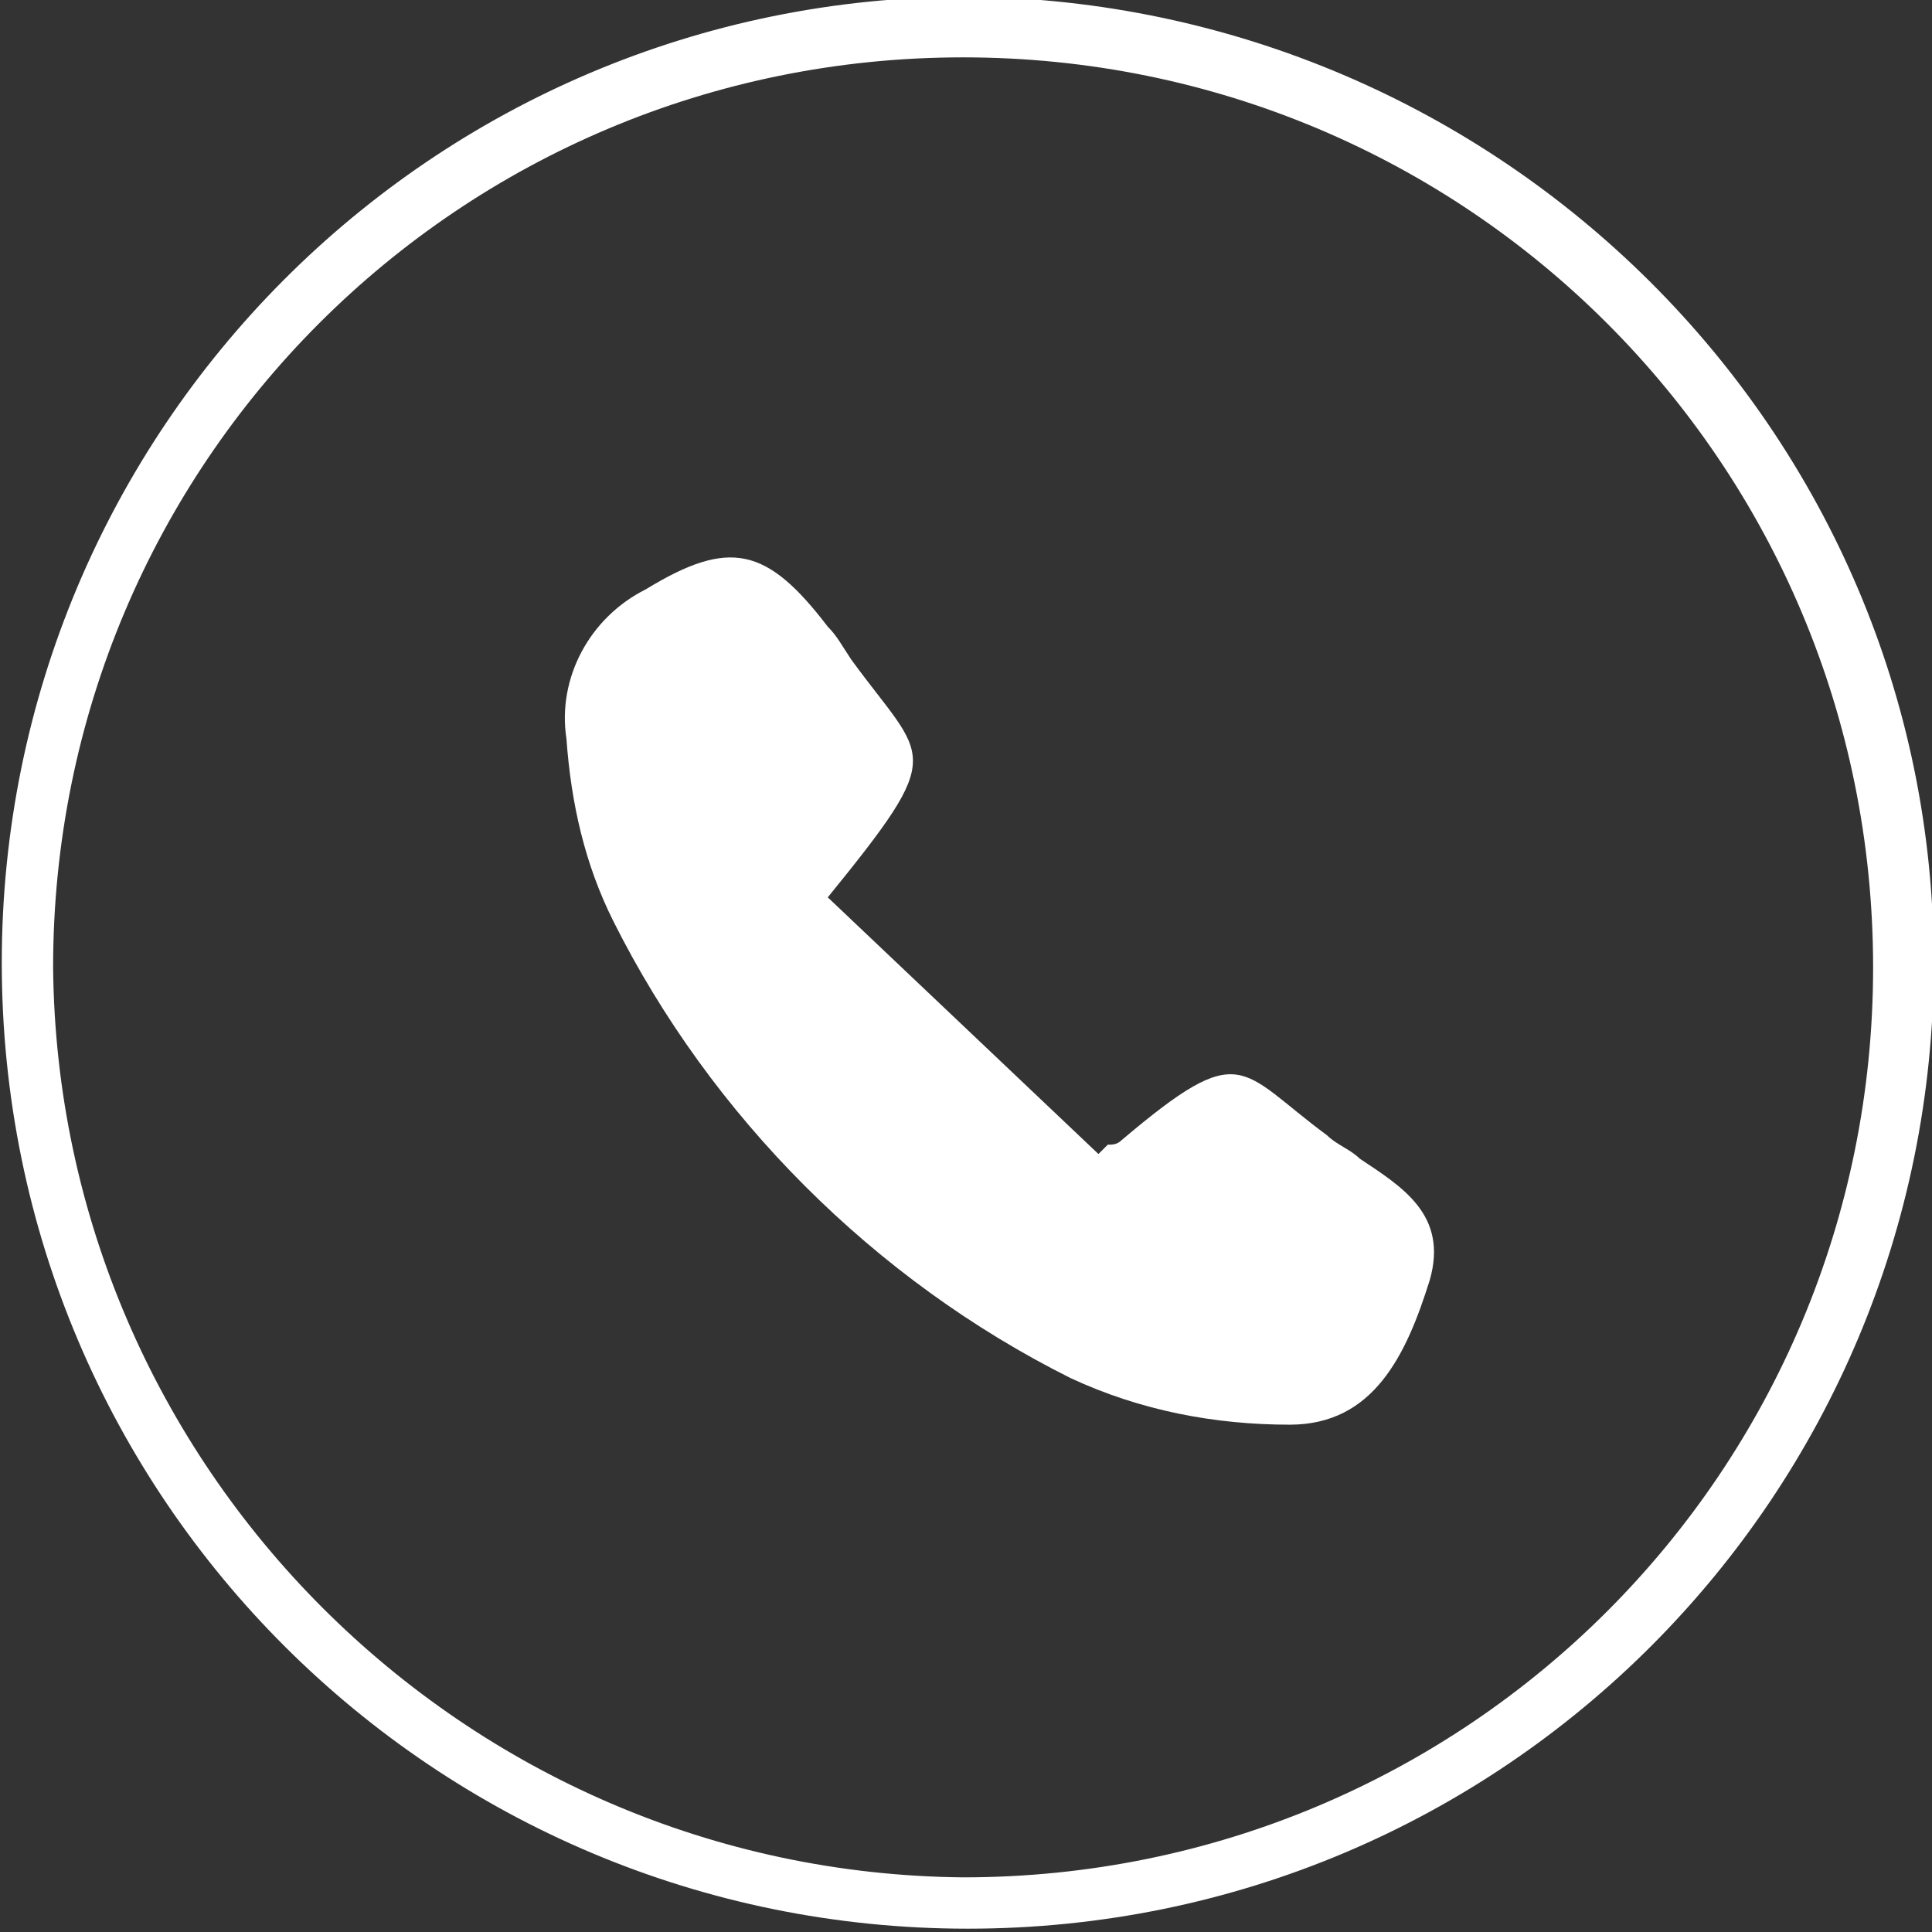
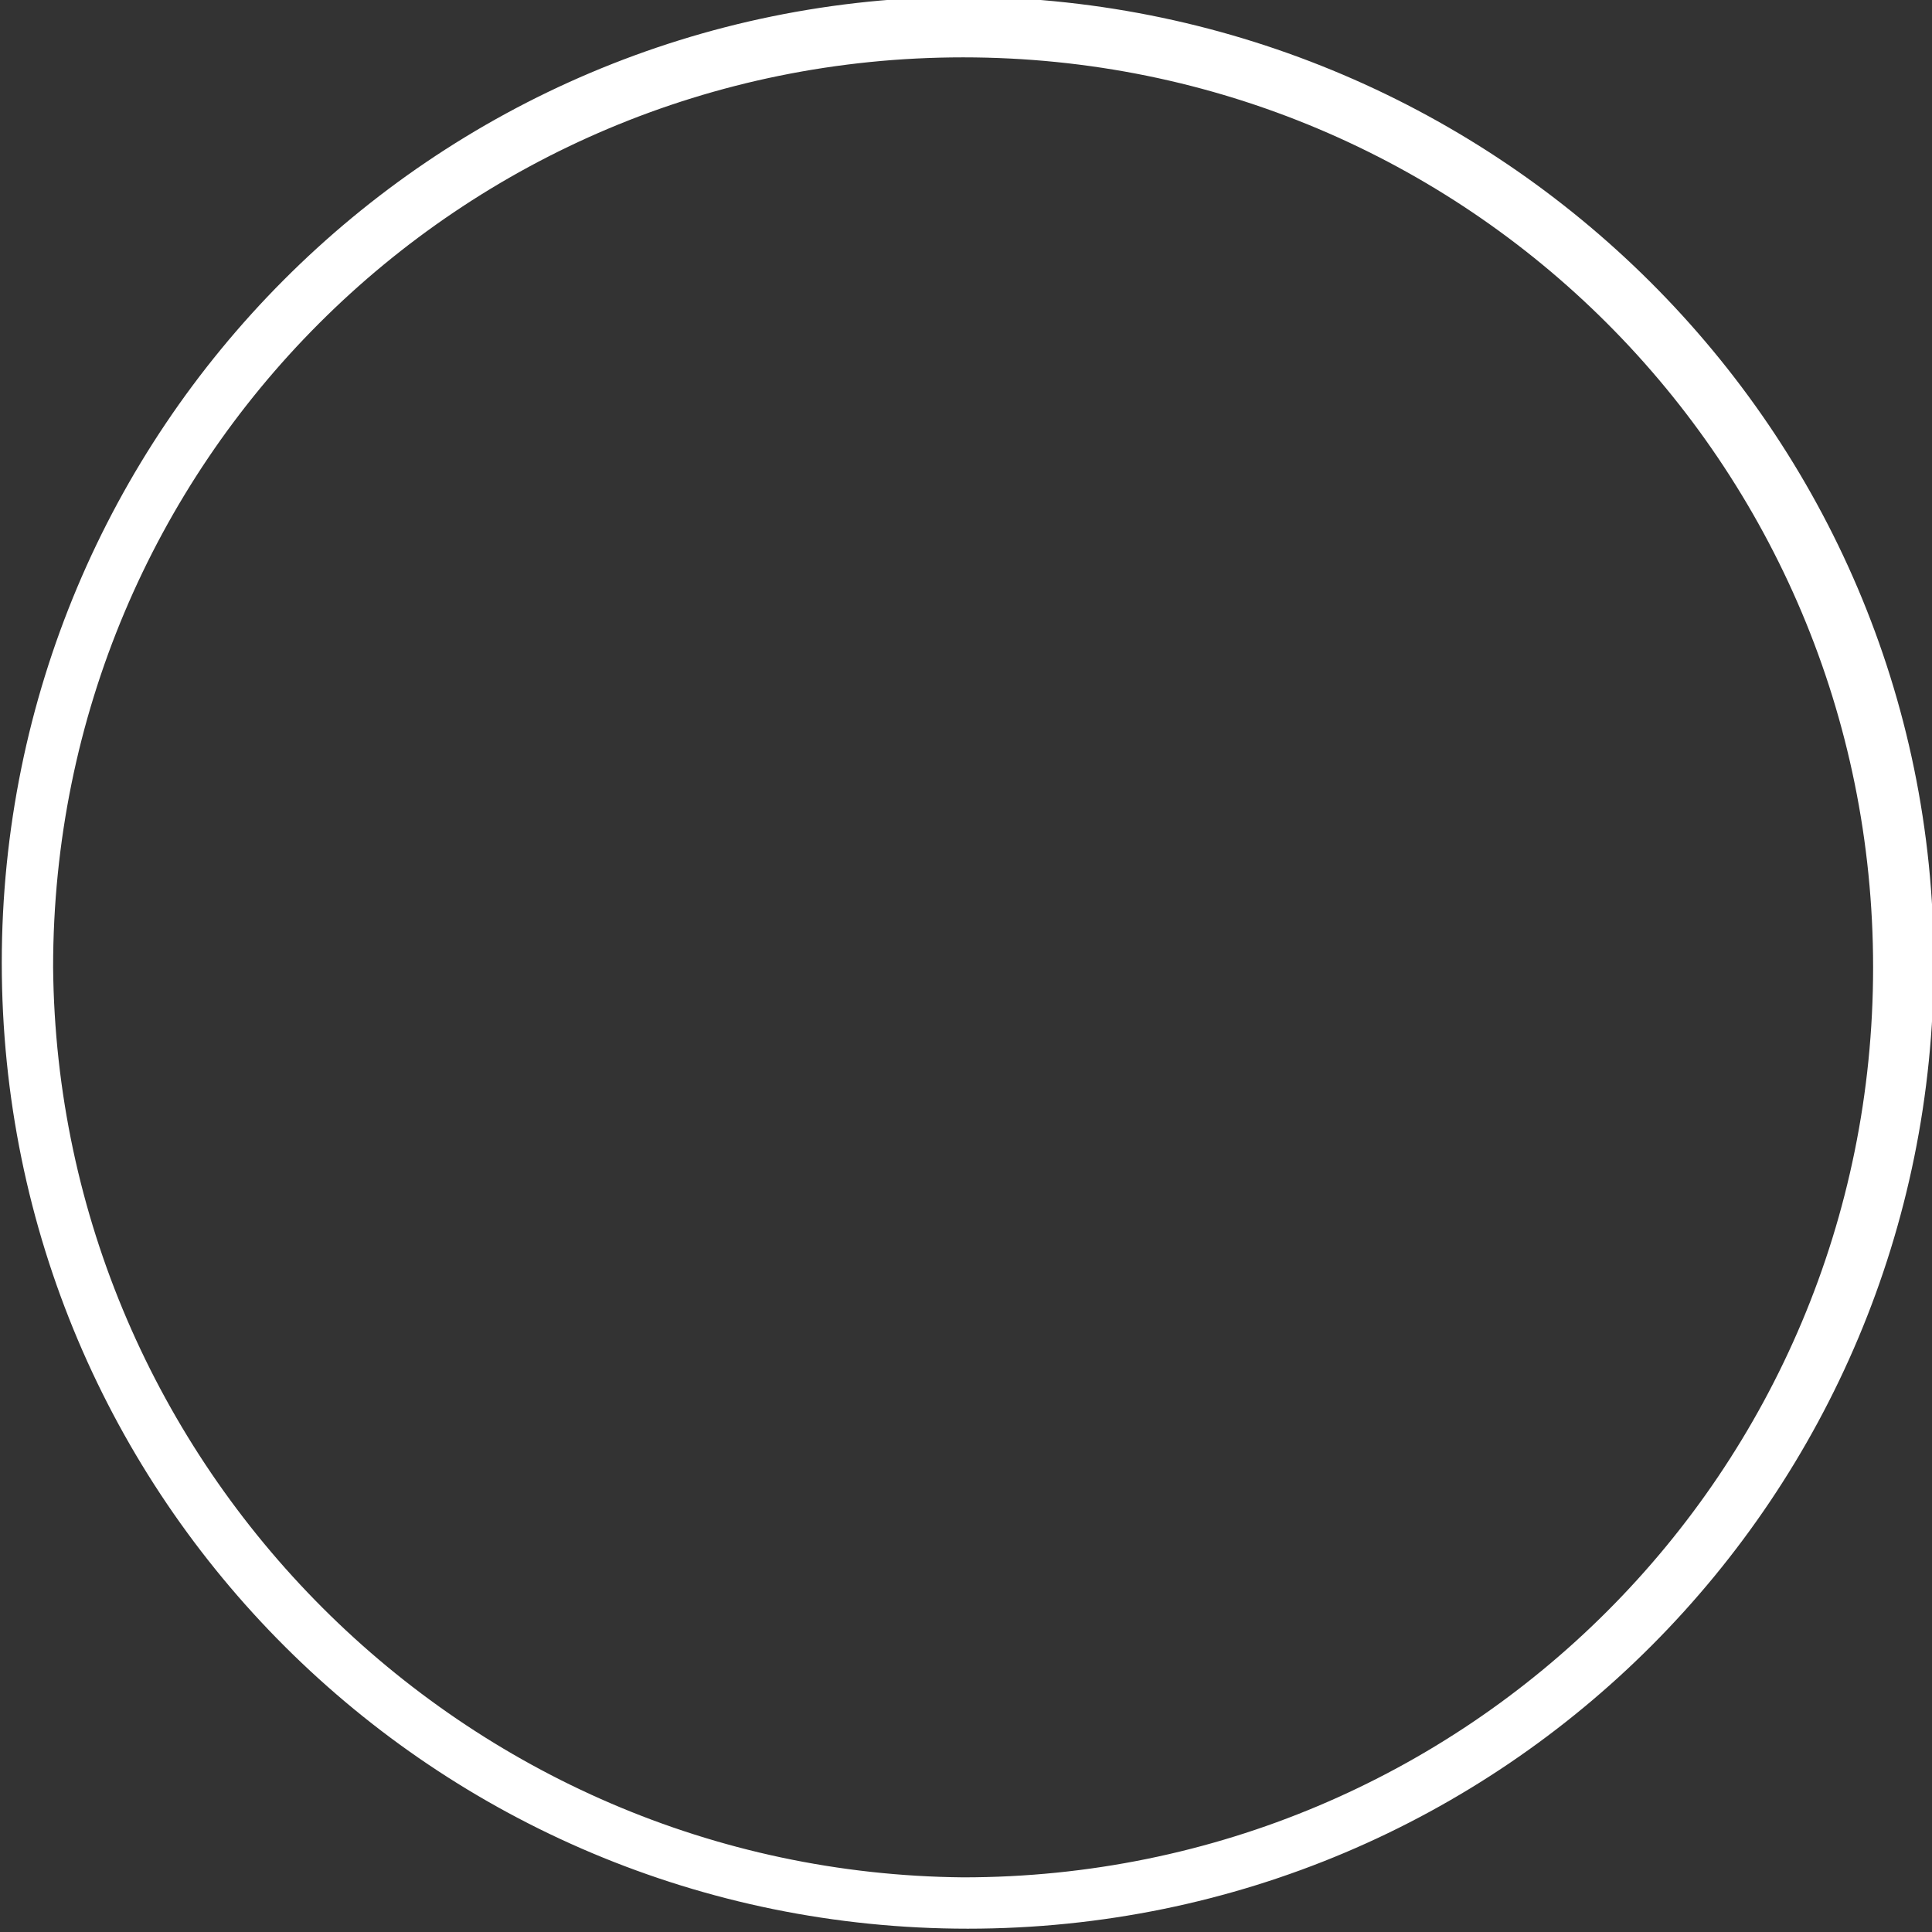
<svg xmlns="http://www.w3.org/2000/svg" version="1.1" id="圖層_1" x="0px" y="0px" viewBox="0 0 41.4 41.4" style="enable-background:new 0 0 41.4 41.4;" xml:space="preserve">
  <rect x="0" y="0" width="41.4" height="41.4" fill="#333333" stroke="none" />
  <style type="text/css">
	.st0{fill:#FFFFFF;}
</style>
  <g id="icon_r_ti" transform="translate(-12982.762 -785.571)">
-     <path id="Path_223" class="st0" d="M13024.2,806.2c0,11.4-9.2,20.7-20.7,20.7c-11.4,0-20.7-9.2-20.7-20.7   c0-11.4,9.2-20.7,20.7-20.7c0,0,0,0,0,0C13014.9,785.6,13024.2,794.8,13024.2,806.2C13024.2,806.2,13024.2,806.2,13024.2,806.2z    M13003.4,825.8c10.8,0,19.5-8.7,19.5-19.5s-8.7-19.5-19.5-19.5s-19.5,8.7-19.5,19.5c0,0,0,0,0,0   C12984,817,12992.7,825.7,13003.4,825.8z" />
-     <path id="Path_452" class="st0" d="M13000.5,804.8l5.8,5.5l0.2-0.2c0.1,0,0.2,0,0.3-0.1c2.6-2.2,2.5-1.5,4.4-0.1   c0.2,0.2,0.5,0.3,0.7,0.5c0.9,0.6,1.9,1.2,1.5,2.6c-0.5,1.6-1.2,3.1-3,3.1c-1.6,0-3.2-0.3-4.7-1c-4.2-2.1-7.7-5.6-9.8-9.8   c-0.6-1.2-0.9-2.5-1-3.9c-0.2-1.3,0.5-2.6,1.7-3.2c1.8-1.1,2.6-0.9,3.9,0.8c0.2,0.2,0.3,0.4,0.5,0.7   C13002.6,801.9,13003.1,801.6,13000.5,804.8z" />
+     <path id="Path_223" class="st0" d="M13024.2,806.2c0,11.4-9.2,20.7-20.7,20.7c-11.4,0-20.7-9.2-20.7-20.7   c0-11.4,9.2-20.7,20.7-20.7c0,0,0,0,0,0C13014.9,785.6,13024.2,794.8,13024.2,806.2z    M13003.4,825.8c10.8,0,19.5-8.7,19.5-19.5s-8.7-19.5-19.5-19.5s-19.5,8.7-19.5,19.5c0,0,0,0,0,0   C12984,817,12992.7,825.7,13003.4,825.8z" />
  </g>
</svg>